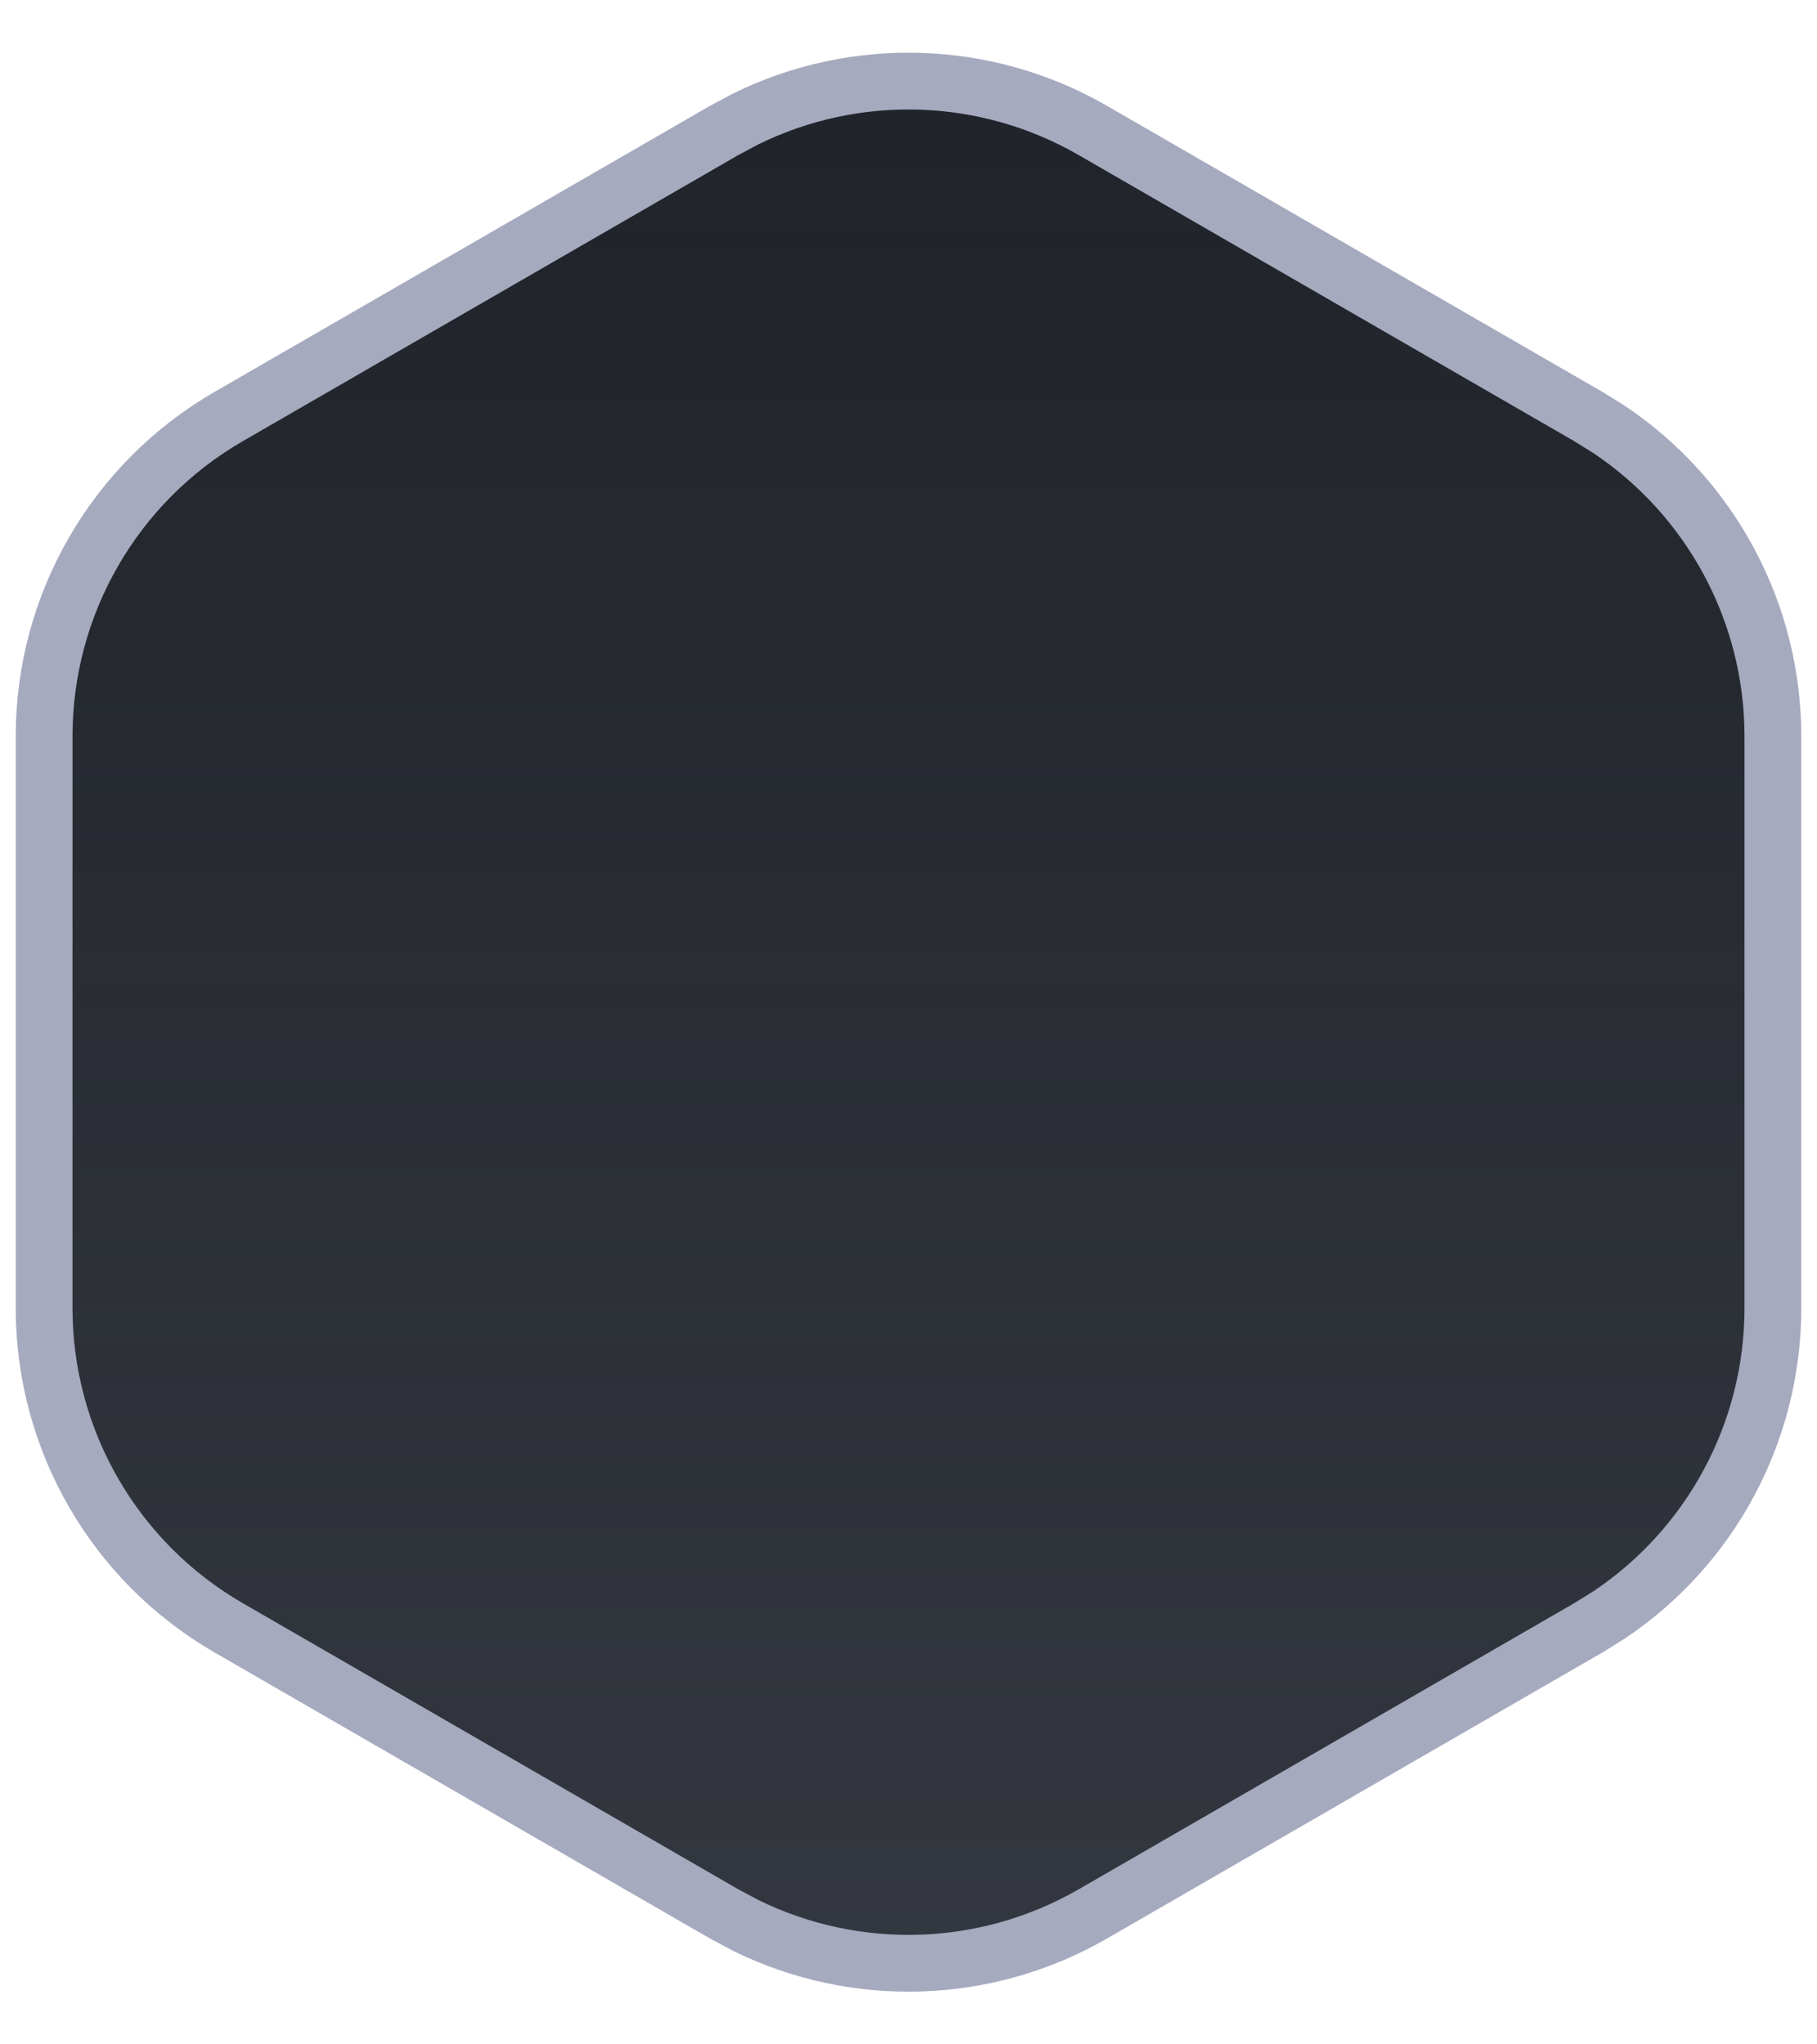
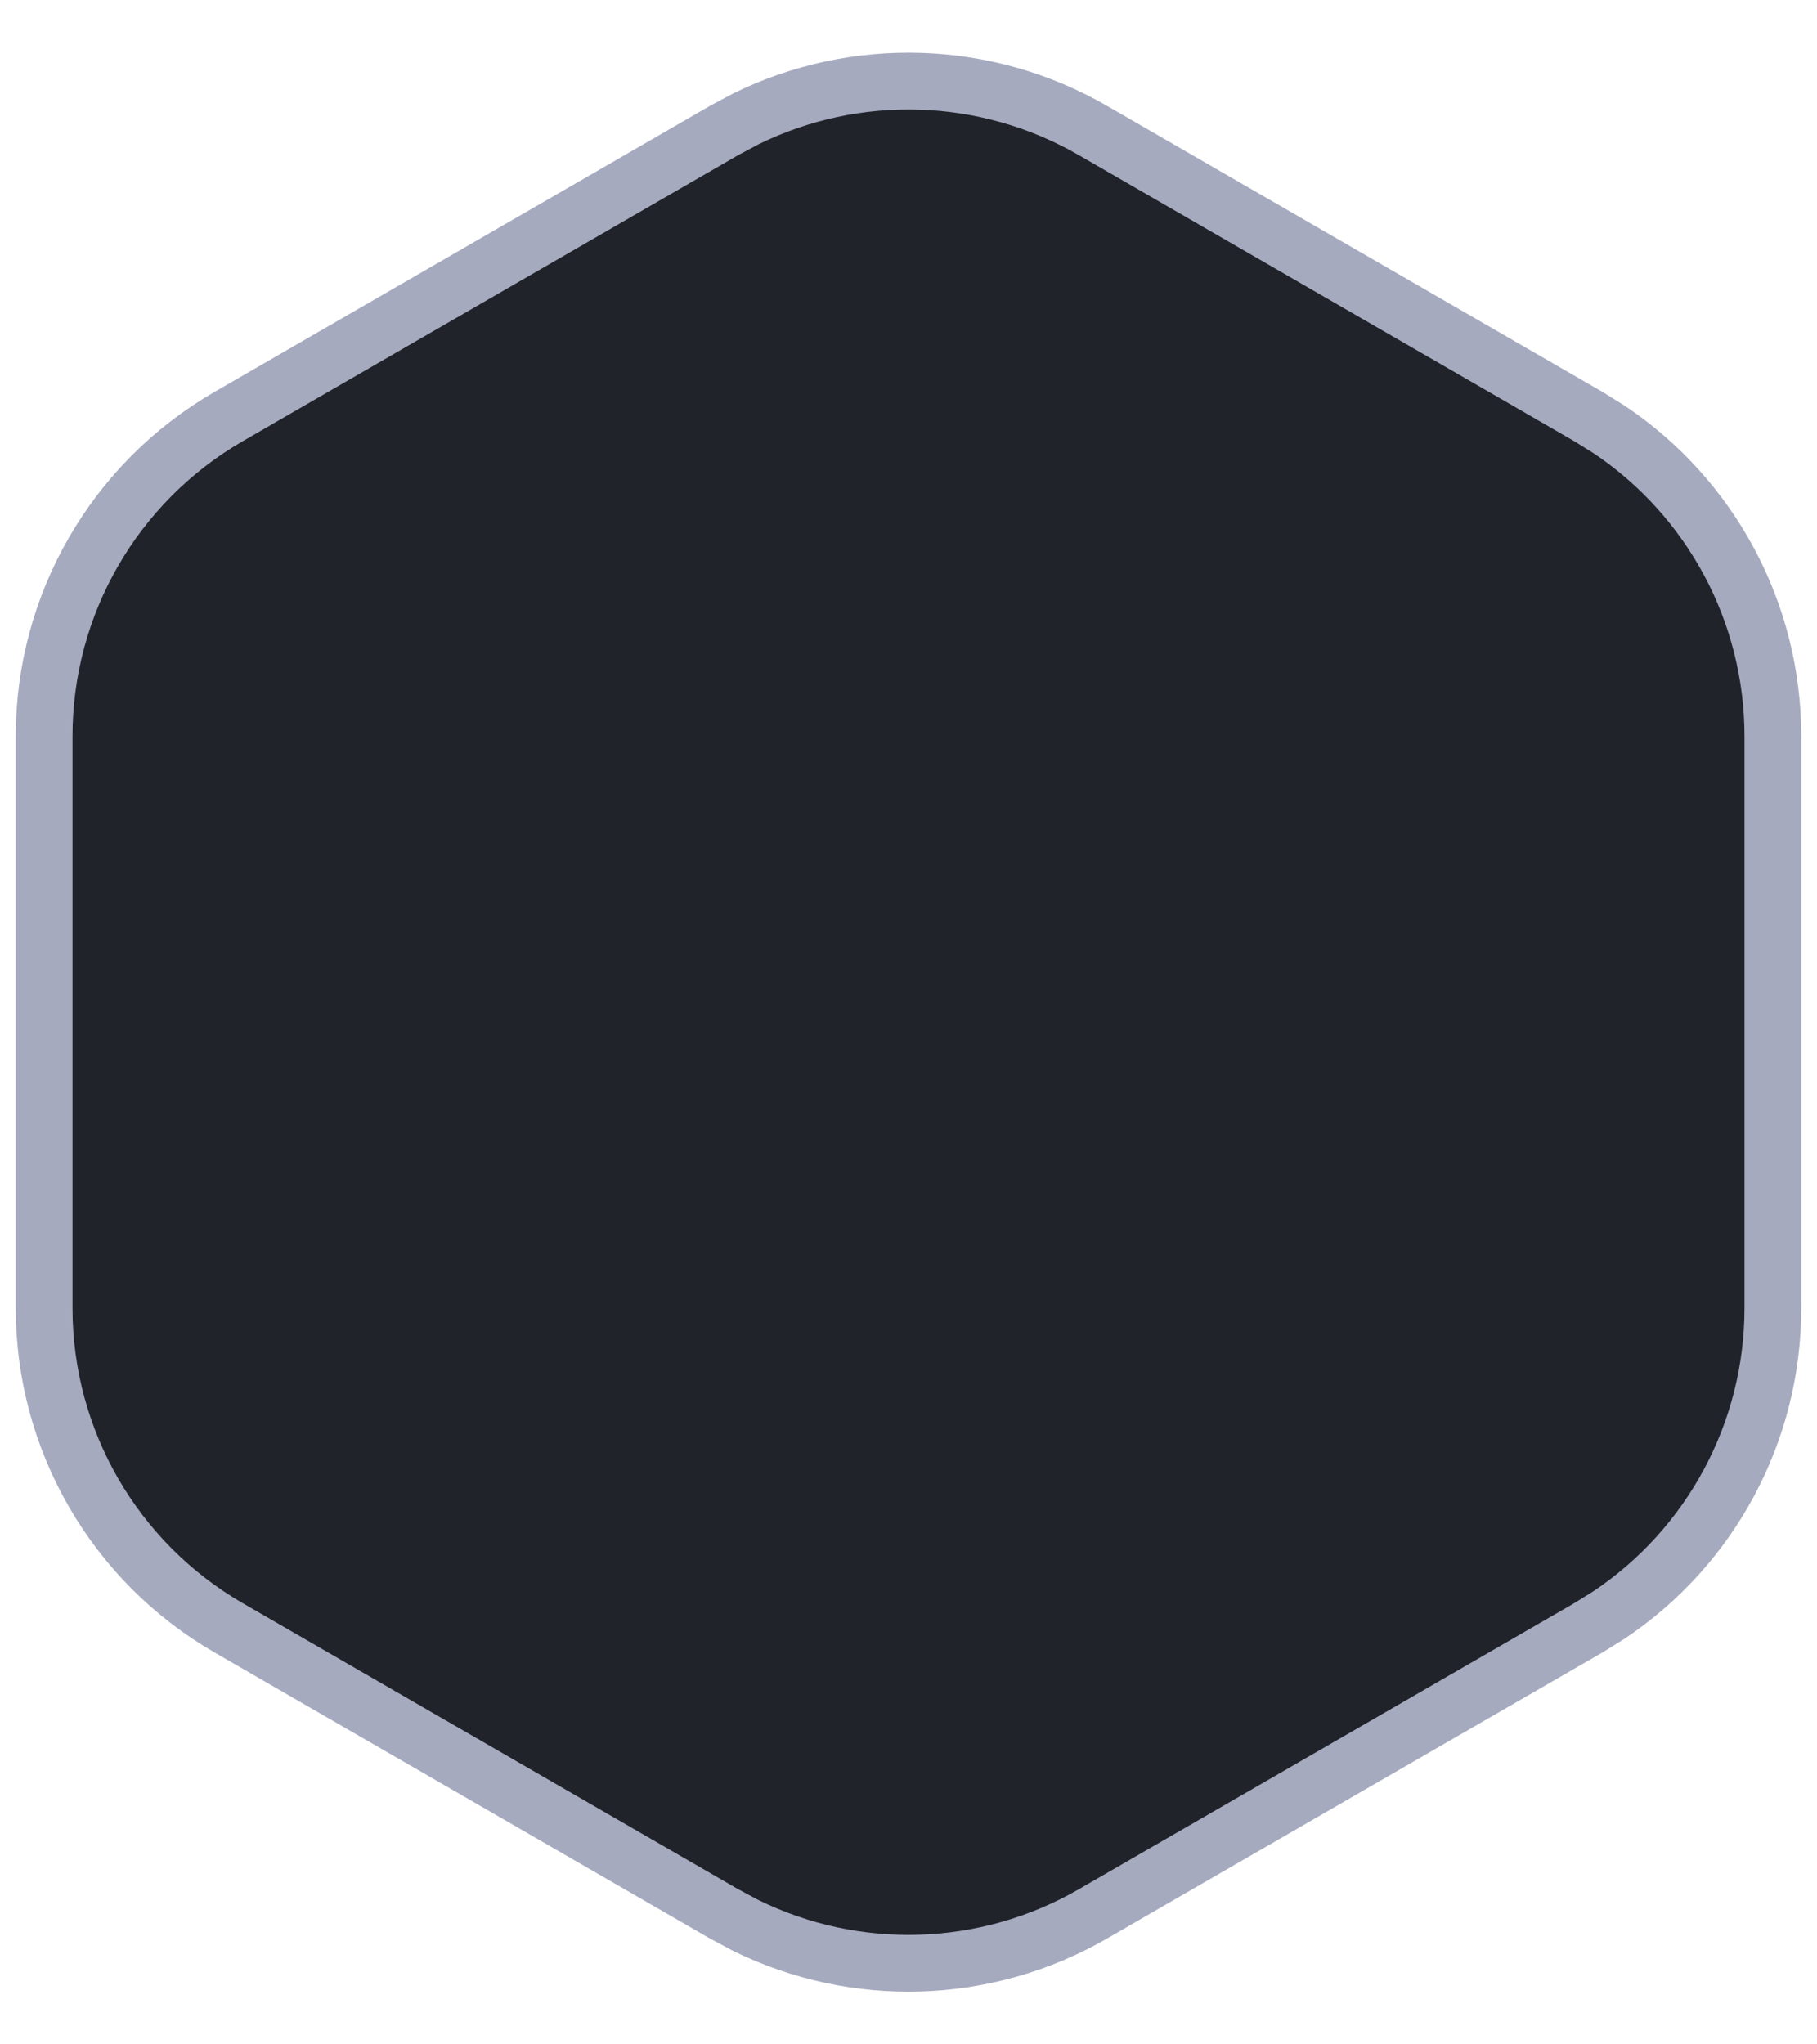
<svg xmlns="http://www.w3.org/2000/svg" width="32" height="36" viewBox="0 0 32 36" fill="none">
  <path d="M13.132 2.095C15.069 1.142 17.364 1.21 19.25 2.299L27.973 7.335L28.341 7.564C30.134 8.765 31.223 10.787 31.223 12.964V23.036C31.223 25.213 30.134 27.235 28.341 28.436L27.973 28.665L19.25 33.701C17.364 34.79 15.069 34.858 13.132 33.905L12.75 33.701L4.027 28.665C2.016 27.504 0.777 25.358 0.777 23.036V12.964C0.777 10.642 2.016 8.496 4.027 7.335L12.75 2.299L13.132 2.095Z" fill="#202329" />
-   <path d="M13.132 2.095C15.069 1.142 17.364 1.21 19.25 2.299L27.973 7.335L28.341 7.564C30.134 8.765 31.223 10.787 31.223 12.964V23.036C31.223 25.213 30.134 27.235 28.341 28.436L27.973 28.665L19.25 33.701C17.364 34.79 15.069 34.858 13.132 33.905L12.75 33.701L4.027 28.665C2.016 27.504 0.777 25.358 0.777 23.036V12.964C0.777 10.642 2.016 8.496 4.027 7.335L12.75 2.299L13.132 2.095Z" fill="url(#paint0_linear_181_5725)" fill-opacity="0.15" />
  <path d="M13.132 2.095C15.069 1.142 17.364 1.21 19.25 2.299L27.973 7.335L28.341 7.564C30.134 8.765 31.223 10.787 31.223 12.964V23.036C31.223 25.213 30.134 27.235 28.341 28.436L27.973 28.665L19.25 33.701C17.364 34.79 15.069 34.858 13.132 33.905L12.75 33.701L4.027 28.665C2.016 27.504 0.777 25.358 0.777 23.036V12.964C0.777 10.642 2.016 8.496 4.027 7.335L12.75 2.299L13.132 2.095Z" stroke="#A6AABF" />
  <defs>
    <linearGradient id="paint0_linear_181_5725" x1="16" y1="1" x2="16" y2="35" gradientUnits="userSpaceOnUse">
      <stop stop-color="#A6AABF" stop-opacity="0" />
      <stop offset="1" stop-color="#A6AABF" />
    </linearGradient>
  </defs>
</svg>